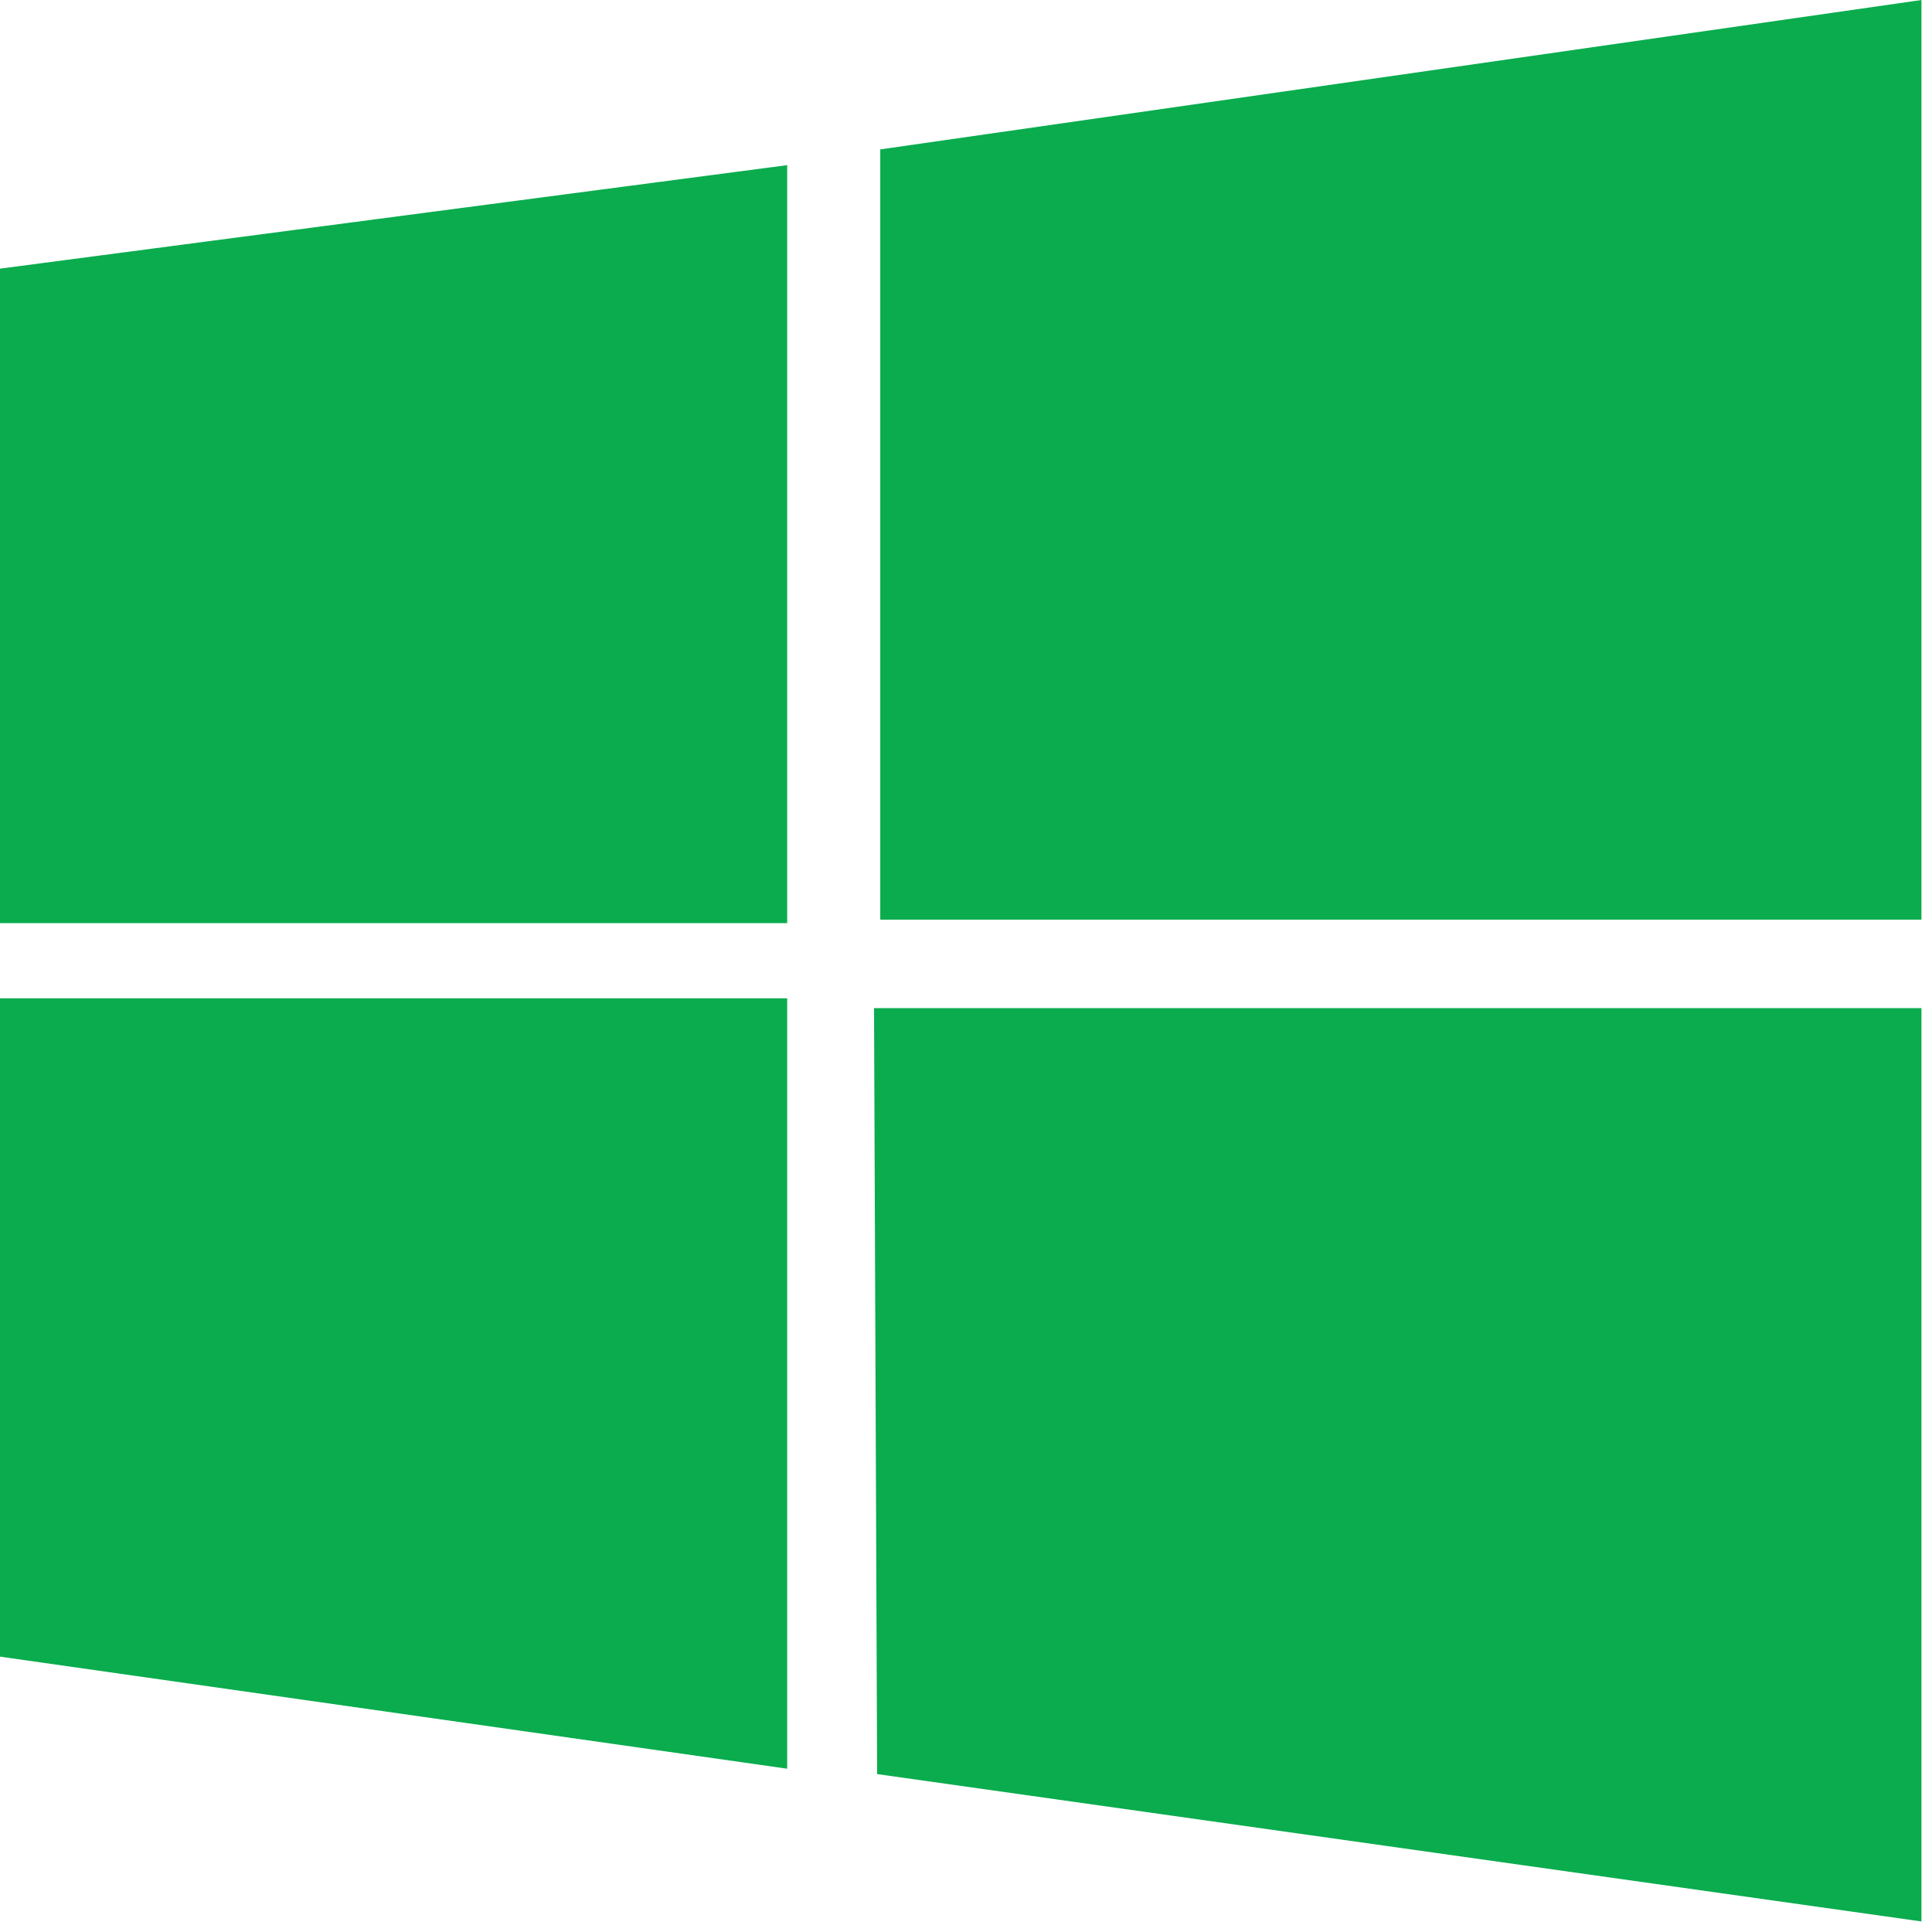
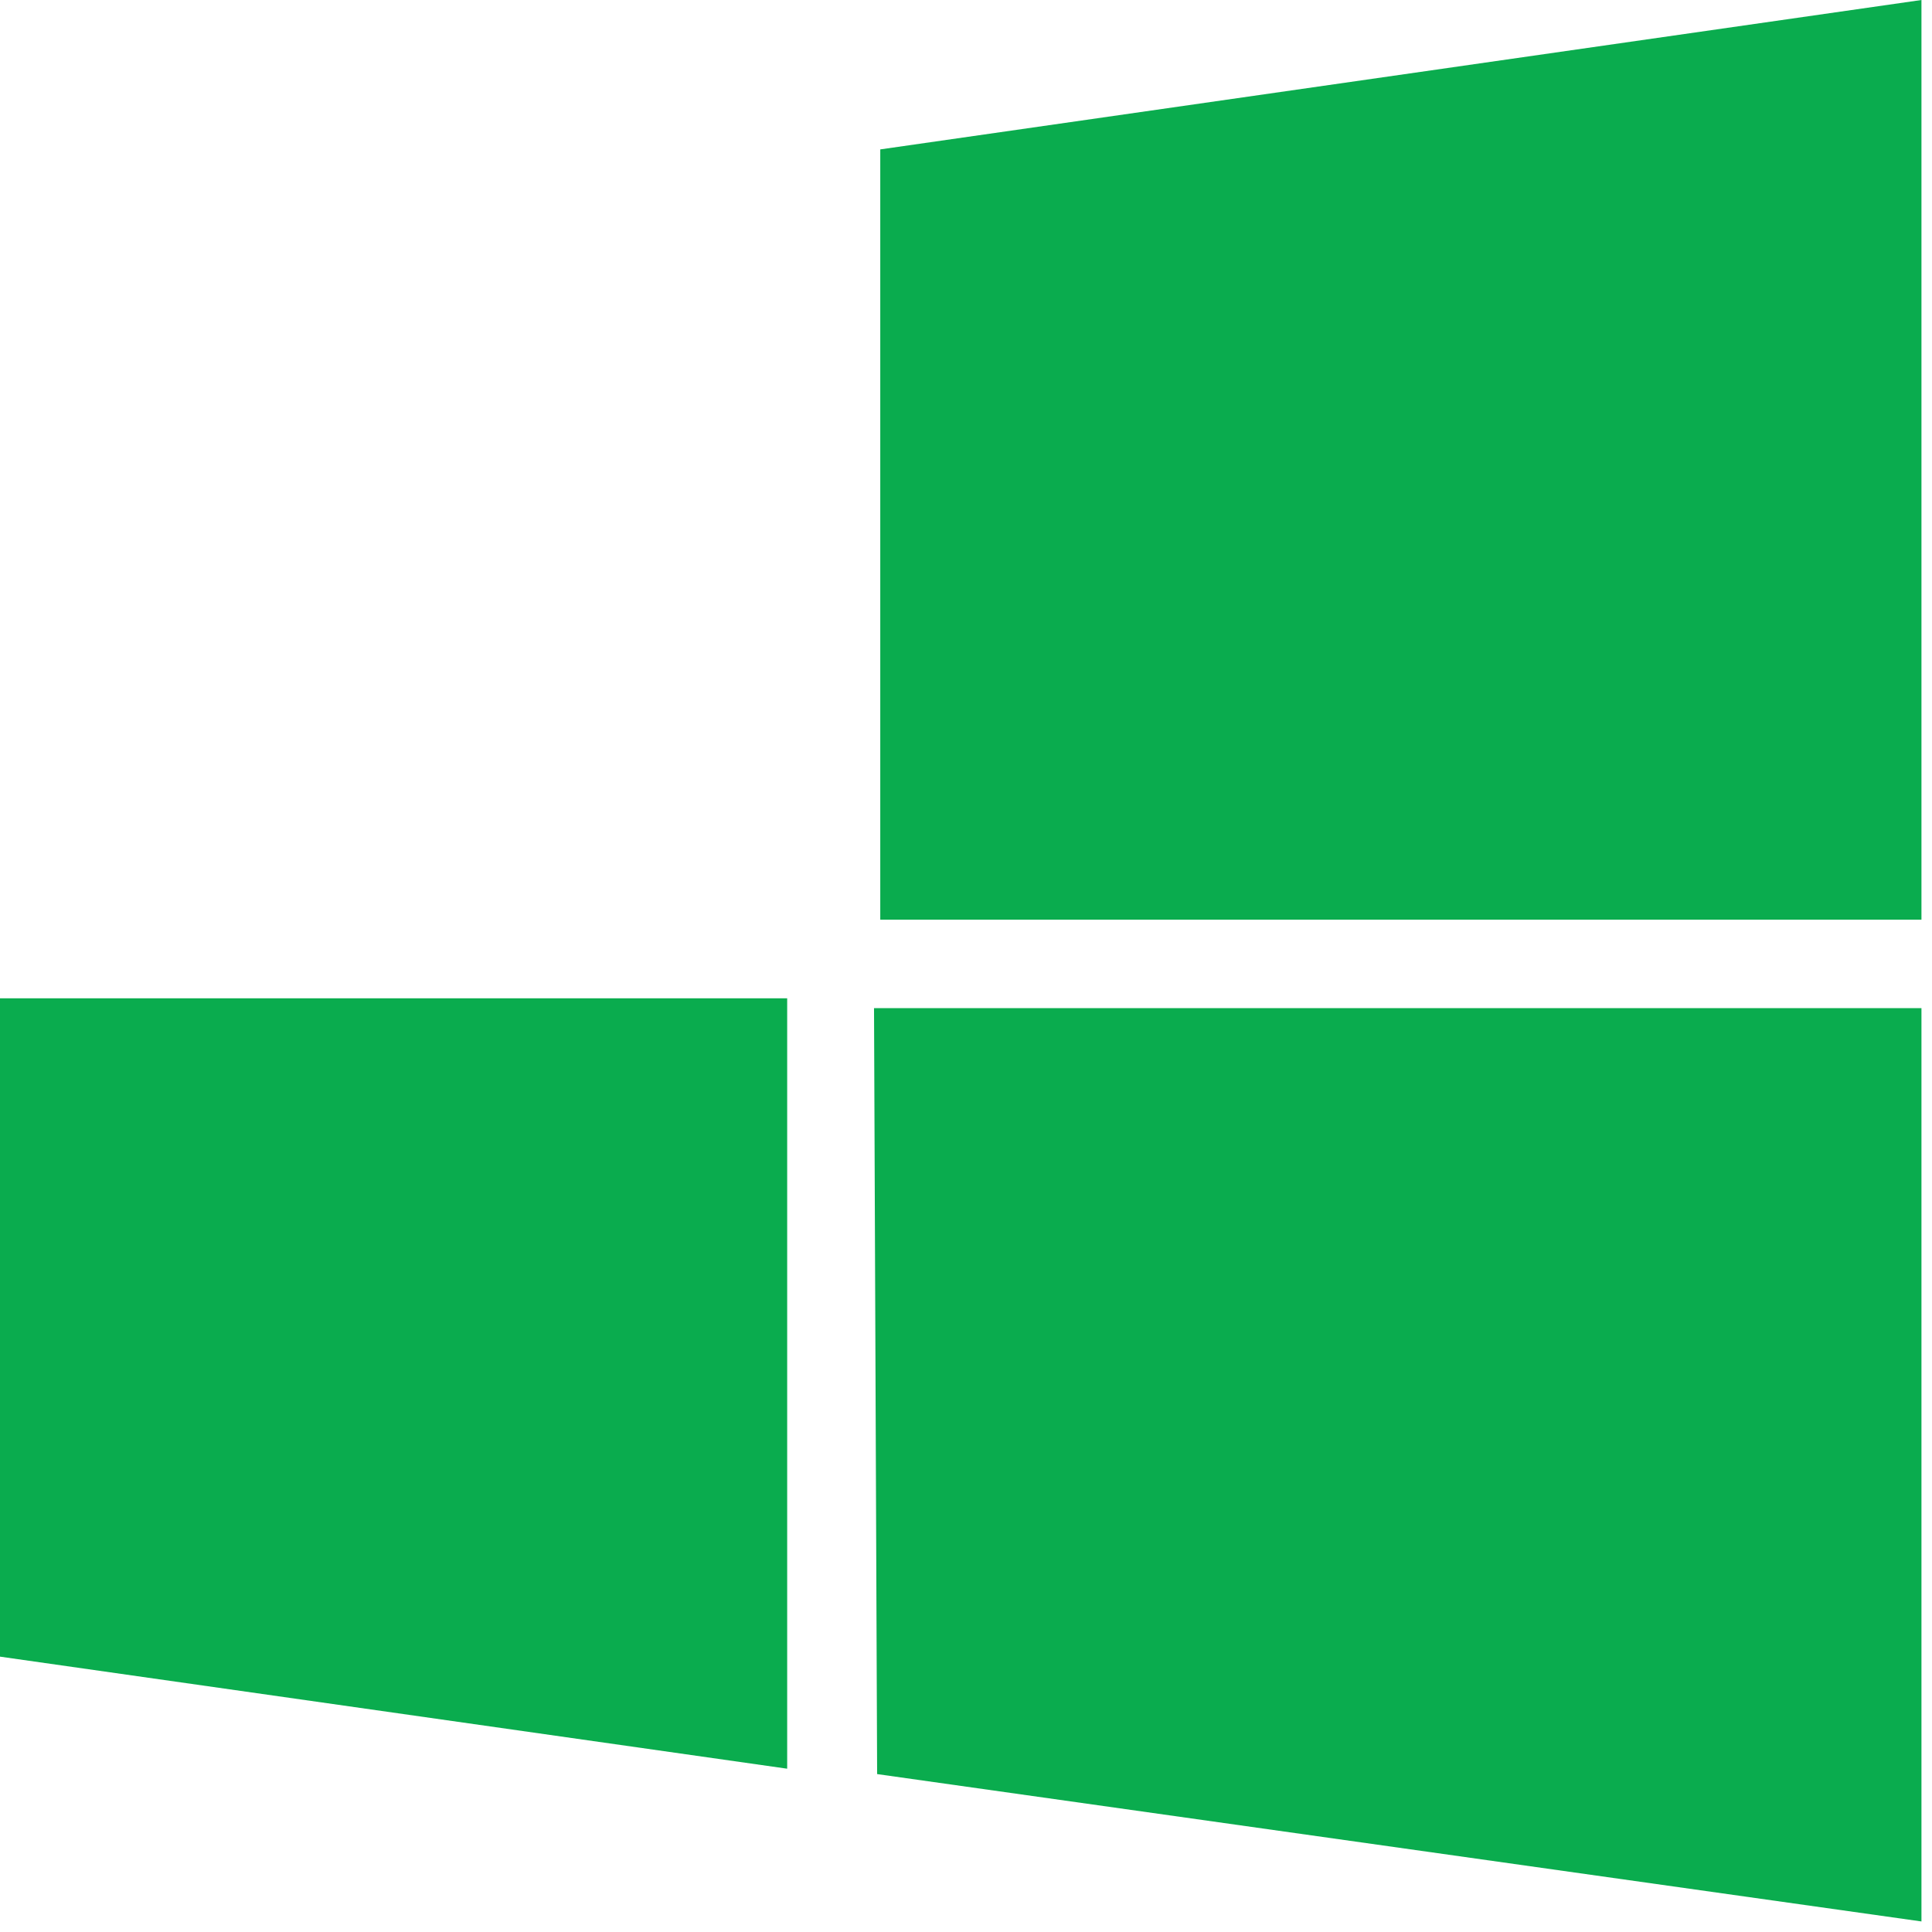
<svg xmlns="http://www.w3.org/2000/svg" width="61" height="61" viewBox="0 0 61 61" fill="none">
-   <path d="M24.854 5.214L0 8.482V29.146H24.854V5.214ZM0 52.306L24.854 55.844V31.52H0V52.306ZM27.596 31.831L27.694 56.014L60.667 60.667V31.831H27.596ZM60.667 0L27.793 4.717V29.037H60.667V0Z" fill="#0AAC4E" />
+   <path d="M24.854 5.214V29.146H24.854V5.214ZM0 52.306L24.854 55.844V31.52H0V52.306ZM27.596 31.831L27.694 56.014L60.667 60.667V31.831H27.596ZM60.667 0L27.793 4.717V29.037H60.667V0Z" fill="#0AAC4E" />
</svg>